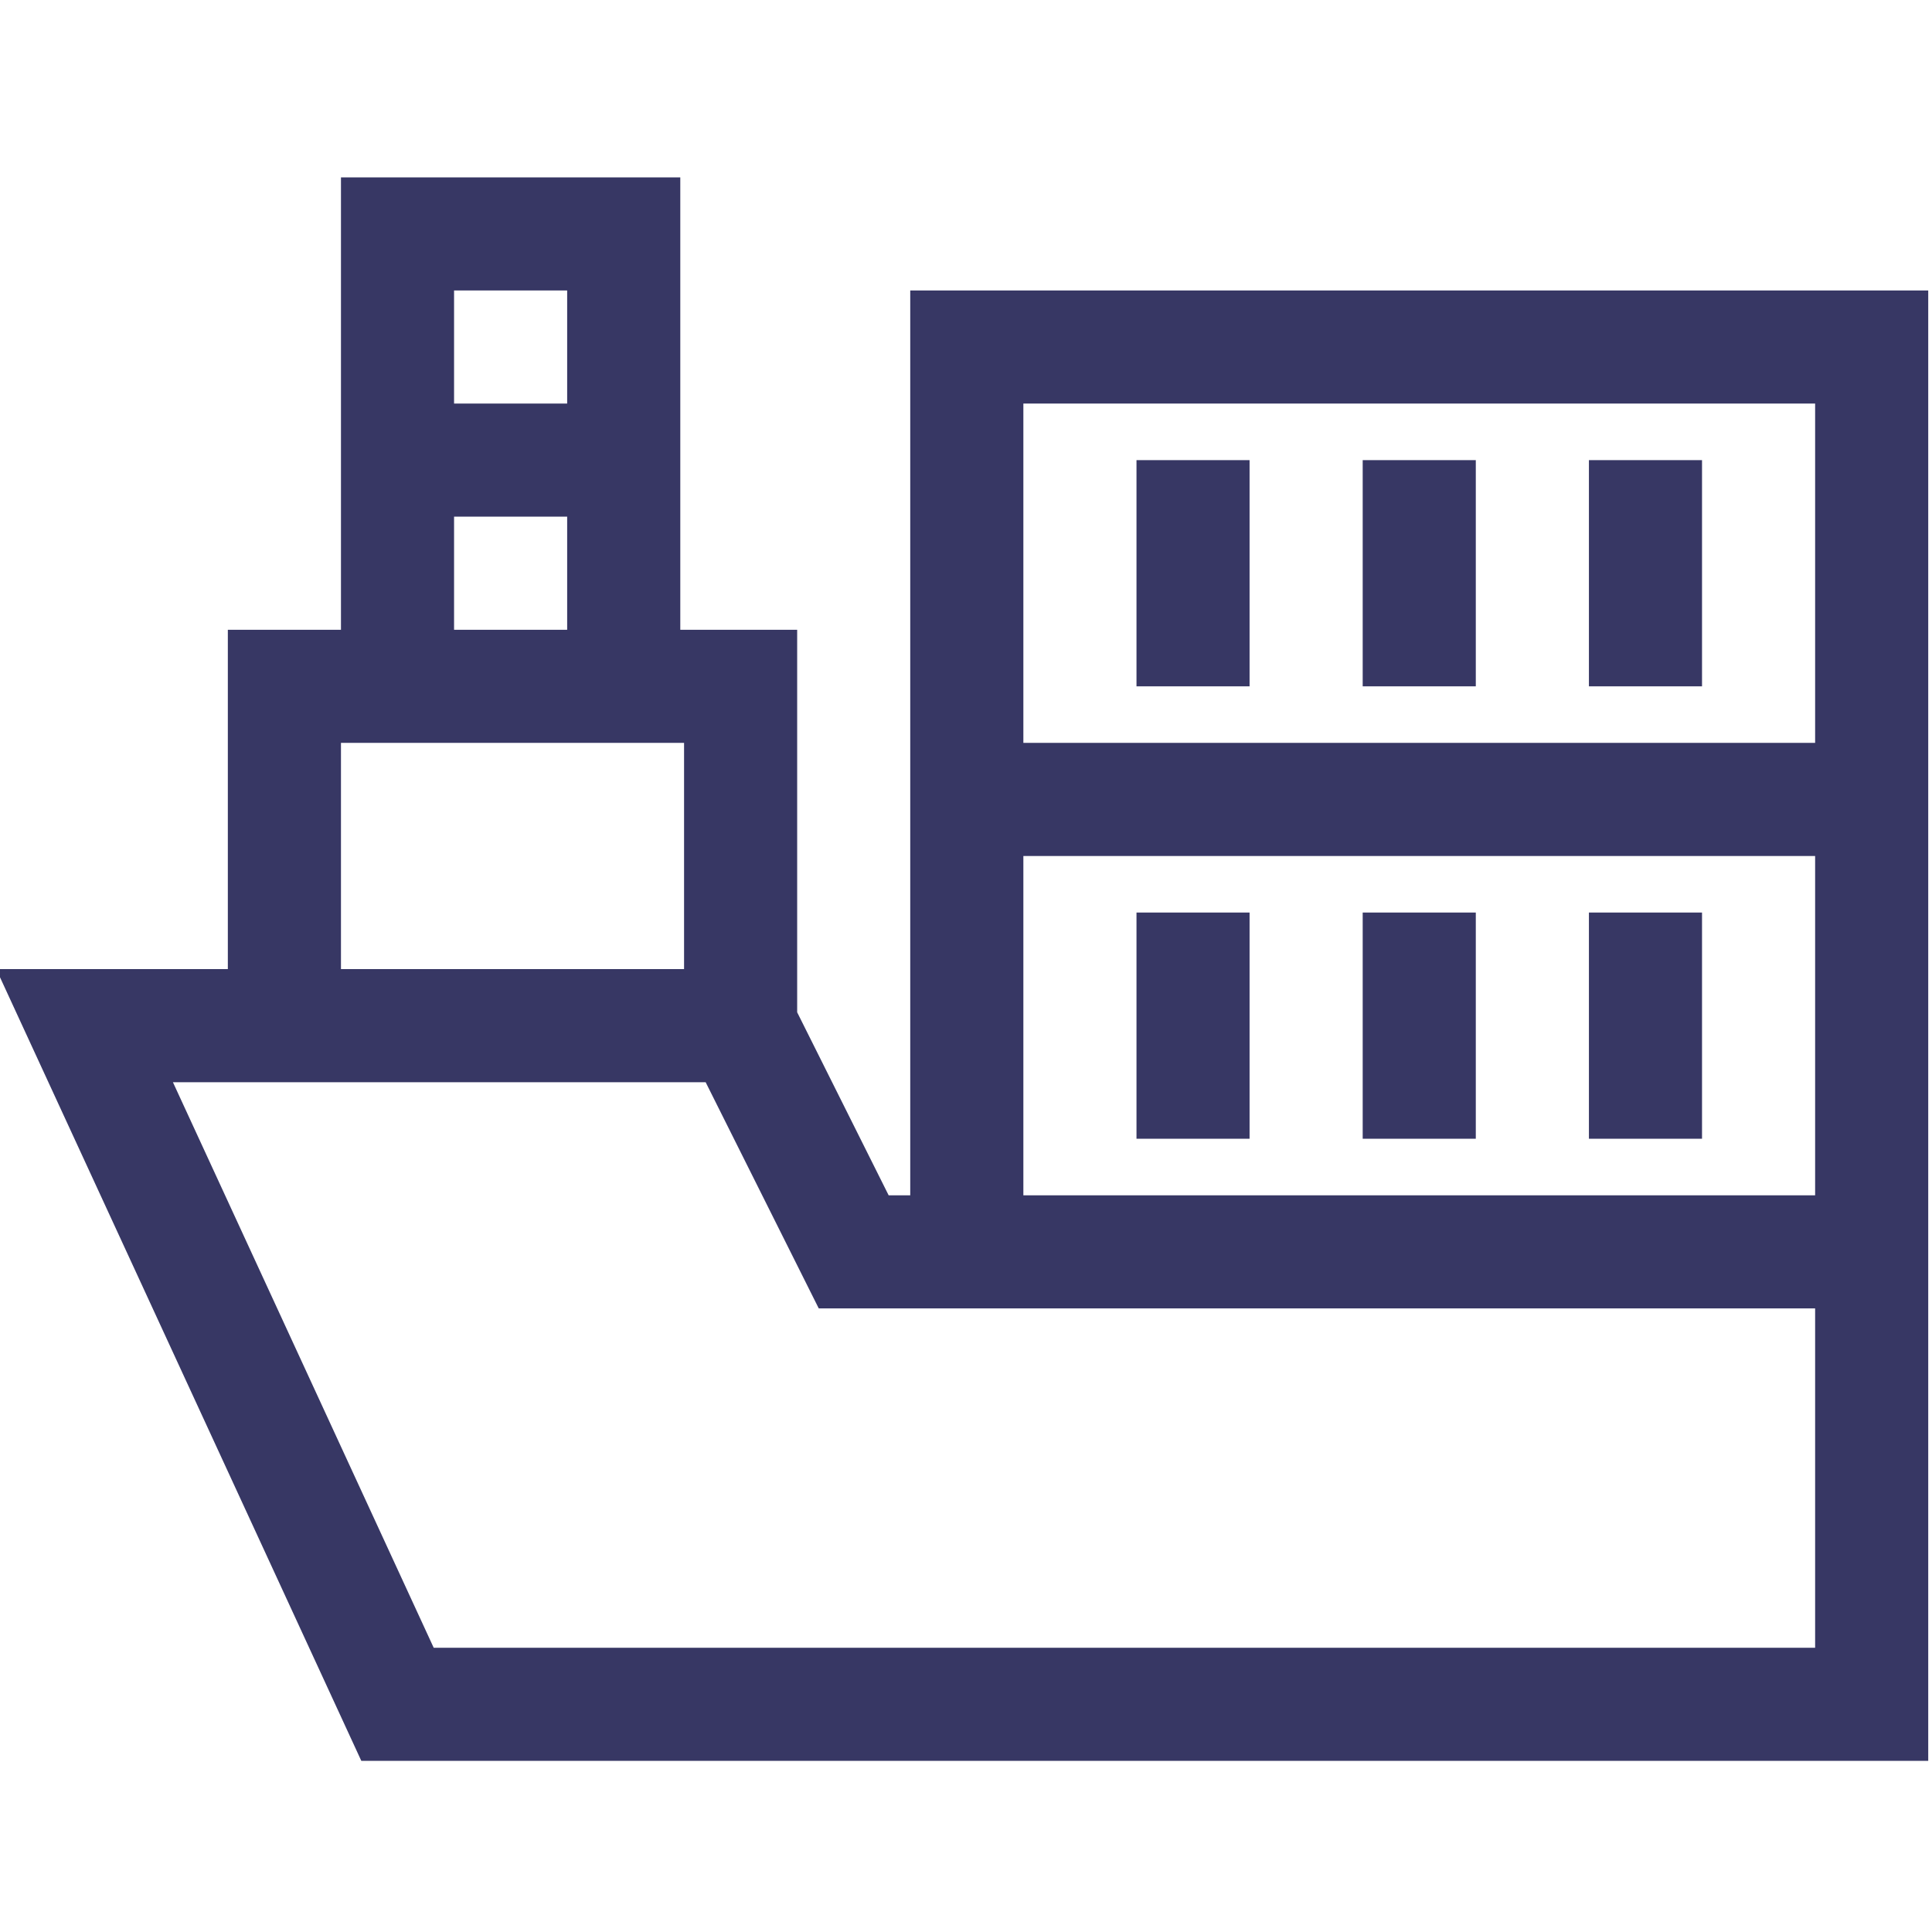
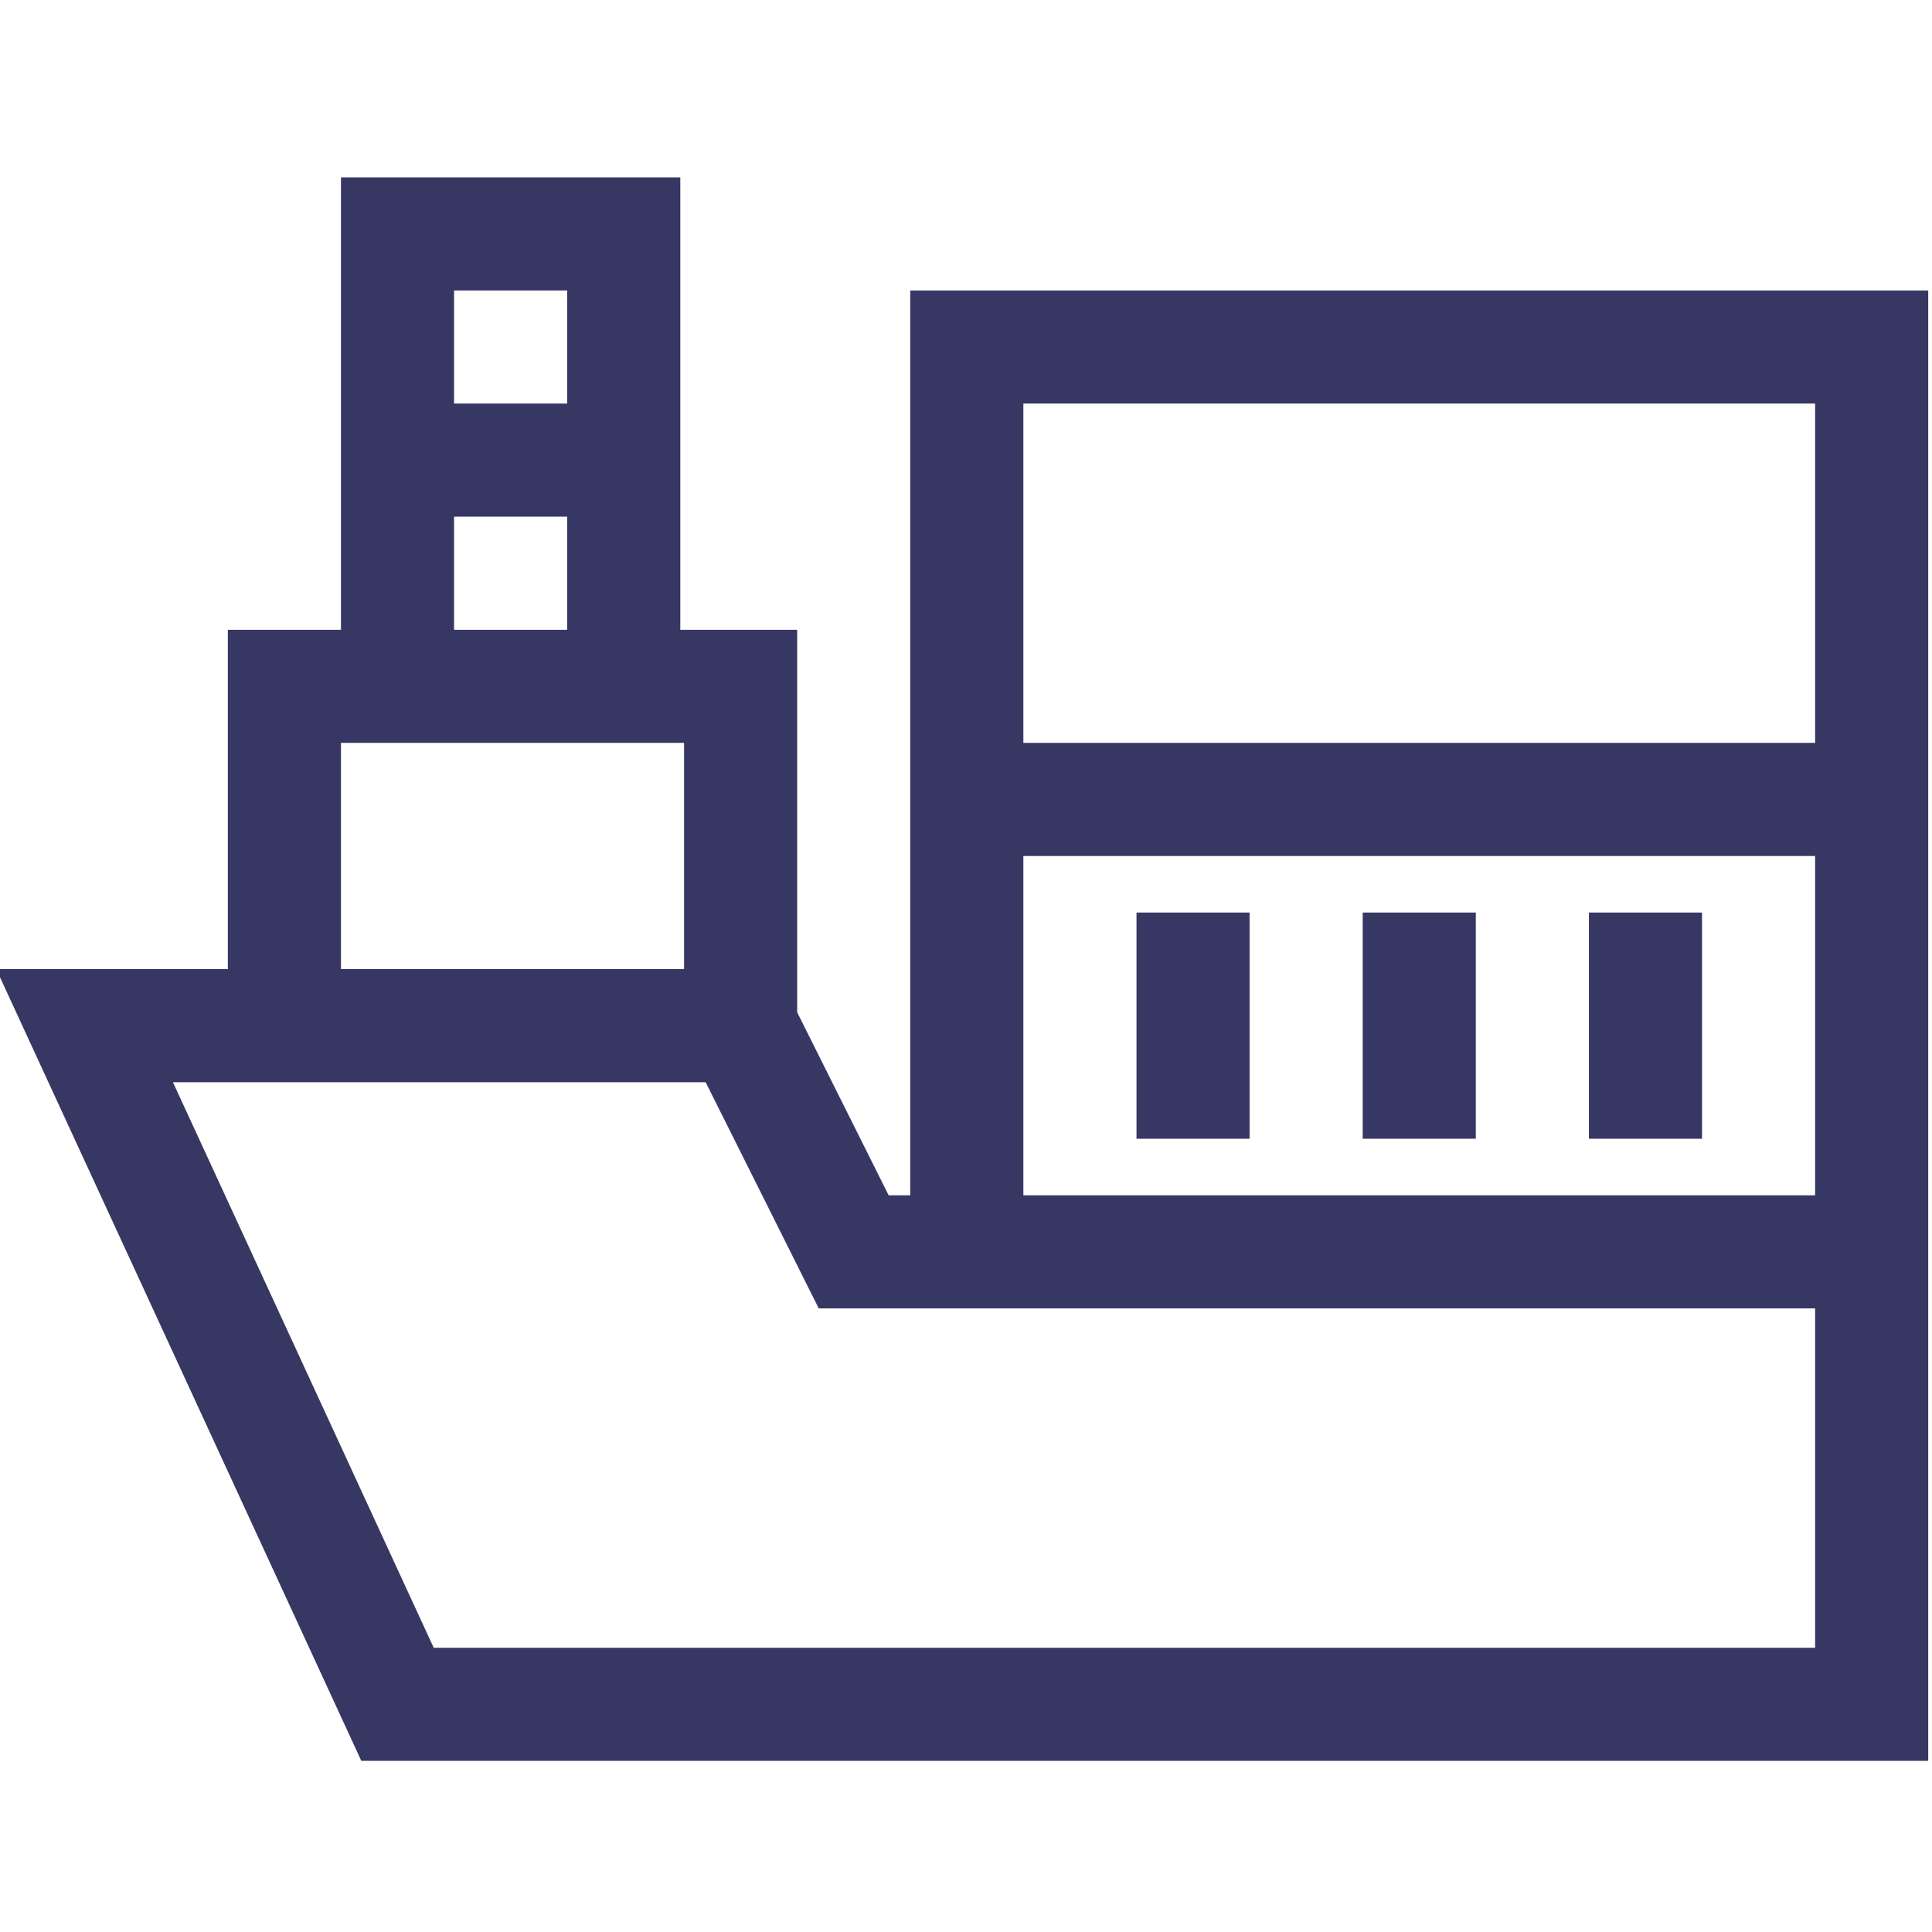
<svg xmlns="http://www.w3.org/2000/svg" width="85" height="85" viewBox="0 0 85 85" fill="none">
  <g clip-path="url(#clip0_107_578)">
    <path d="M15.896 77.47H84.834C84.834 70.435 84.834 19.432 84.834 12.779H40.047V52.589H39.097L35.072 44.537V27.708H29.93V7.803H15.001V27.708H10.024V42.636H-0.166L15.896 77.47ZM45.024 17.755H79.858V32.684H45.024V17.755ZM45.024 37.66H79.858V52.589H45.024V37.66ZM79.858 57.565V72.494H19.081L7.608 47.613H31.046L36.022 57.565H79.858ZM24.953 12.779V17.755H19.977V12.779H24.953ZM19.977 22.731H24.953V27.708H19.977V22.731ZM15.001 32.684H30.096V42.636H15.001V32.684Z" fill="#373764" />
-     <path d="M50.001 40.148H54.976V50.1H50.001V40.148Z" fill="#373764" />
+     <path d="M50.001 40.148H54.976V50.1H50.001V40.148" fill="#373764" />
    <path d="M59.953 40.148H64.929V50.1H59.953V40.148Z" fill="#373764" />
    <path d="M69.906 40.148H74.882V50.1H69.906V40.148Z" fill="#373764" />
-     <path d="M50.001 20.244H54.976V30.196H50.001V20.244Z" fill="#373764" />
-     <path d="M59.953 20.244H64.929V30.196H59.953V20.244Z" fill="#373764" />
-     <path d="M69.906 20.244H74.882V30.196H69.906V20.244Z" fill="#373764" />
  </g>
  <defs>
    <clipPath id="clip0_107_578">
      <rect width="85" height="85" fill="white" />
    </clipPath>
  </defs>
</svg>